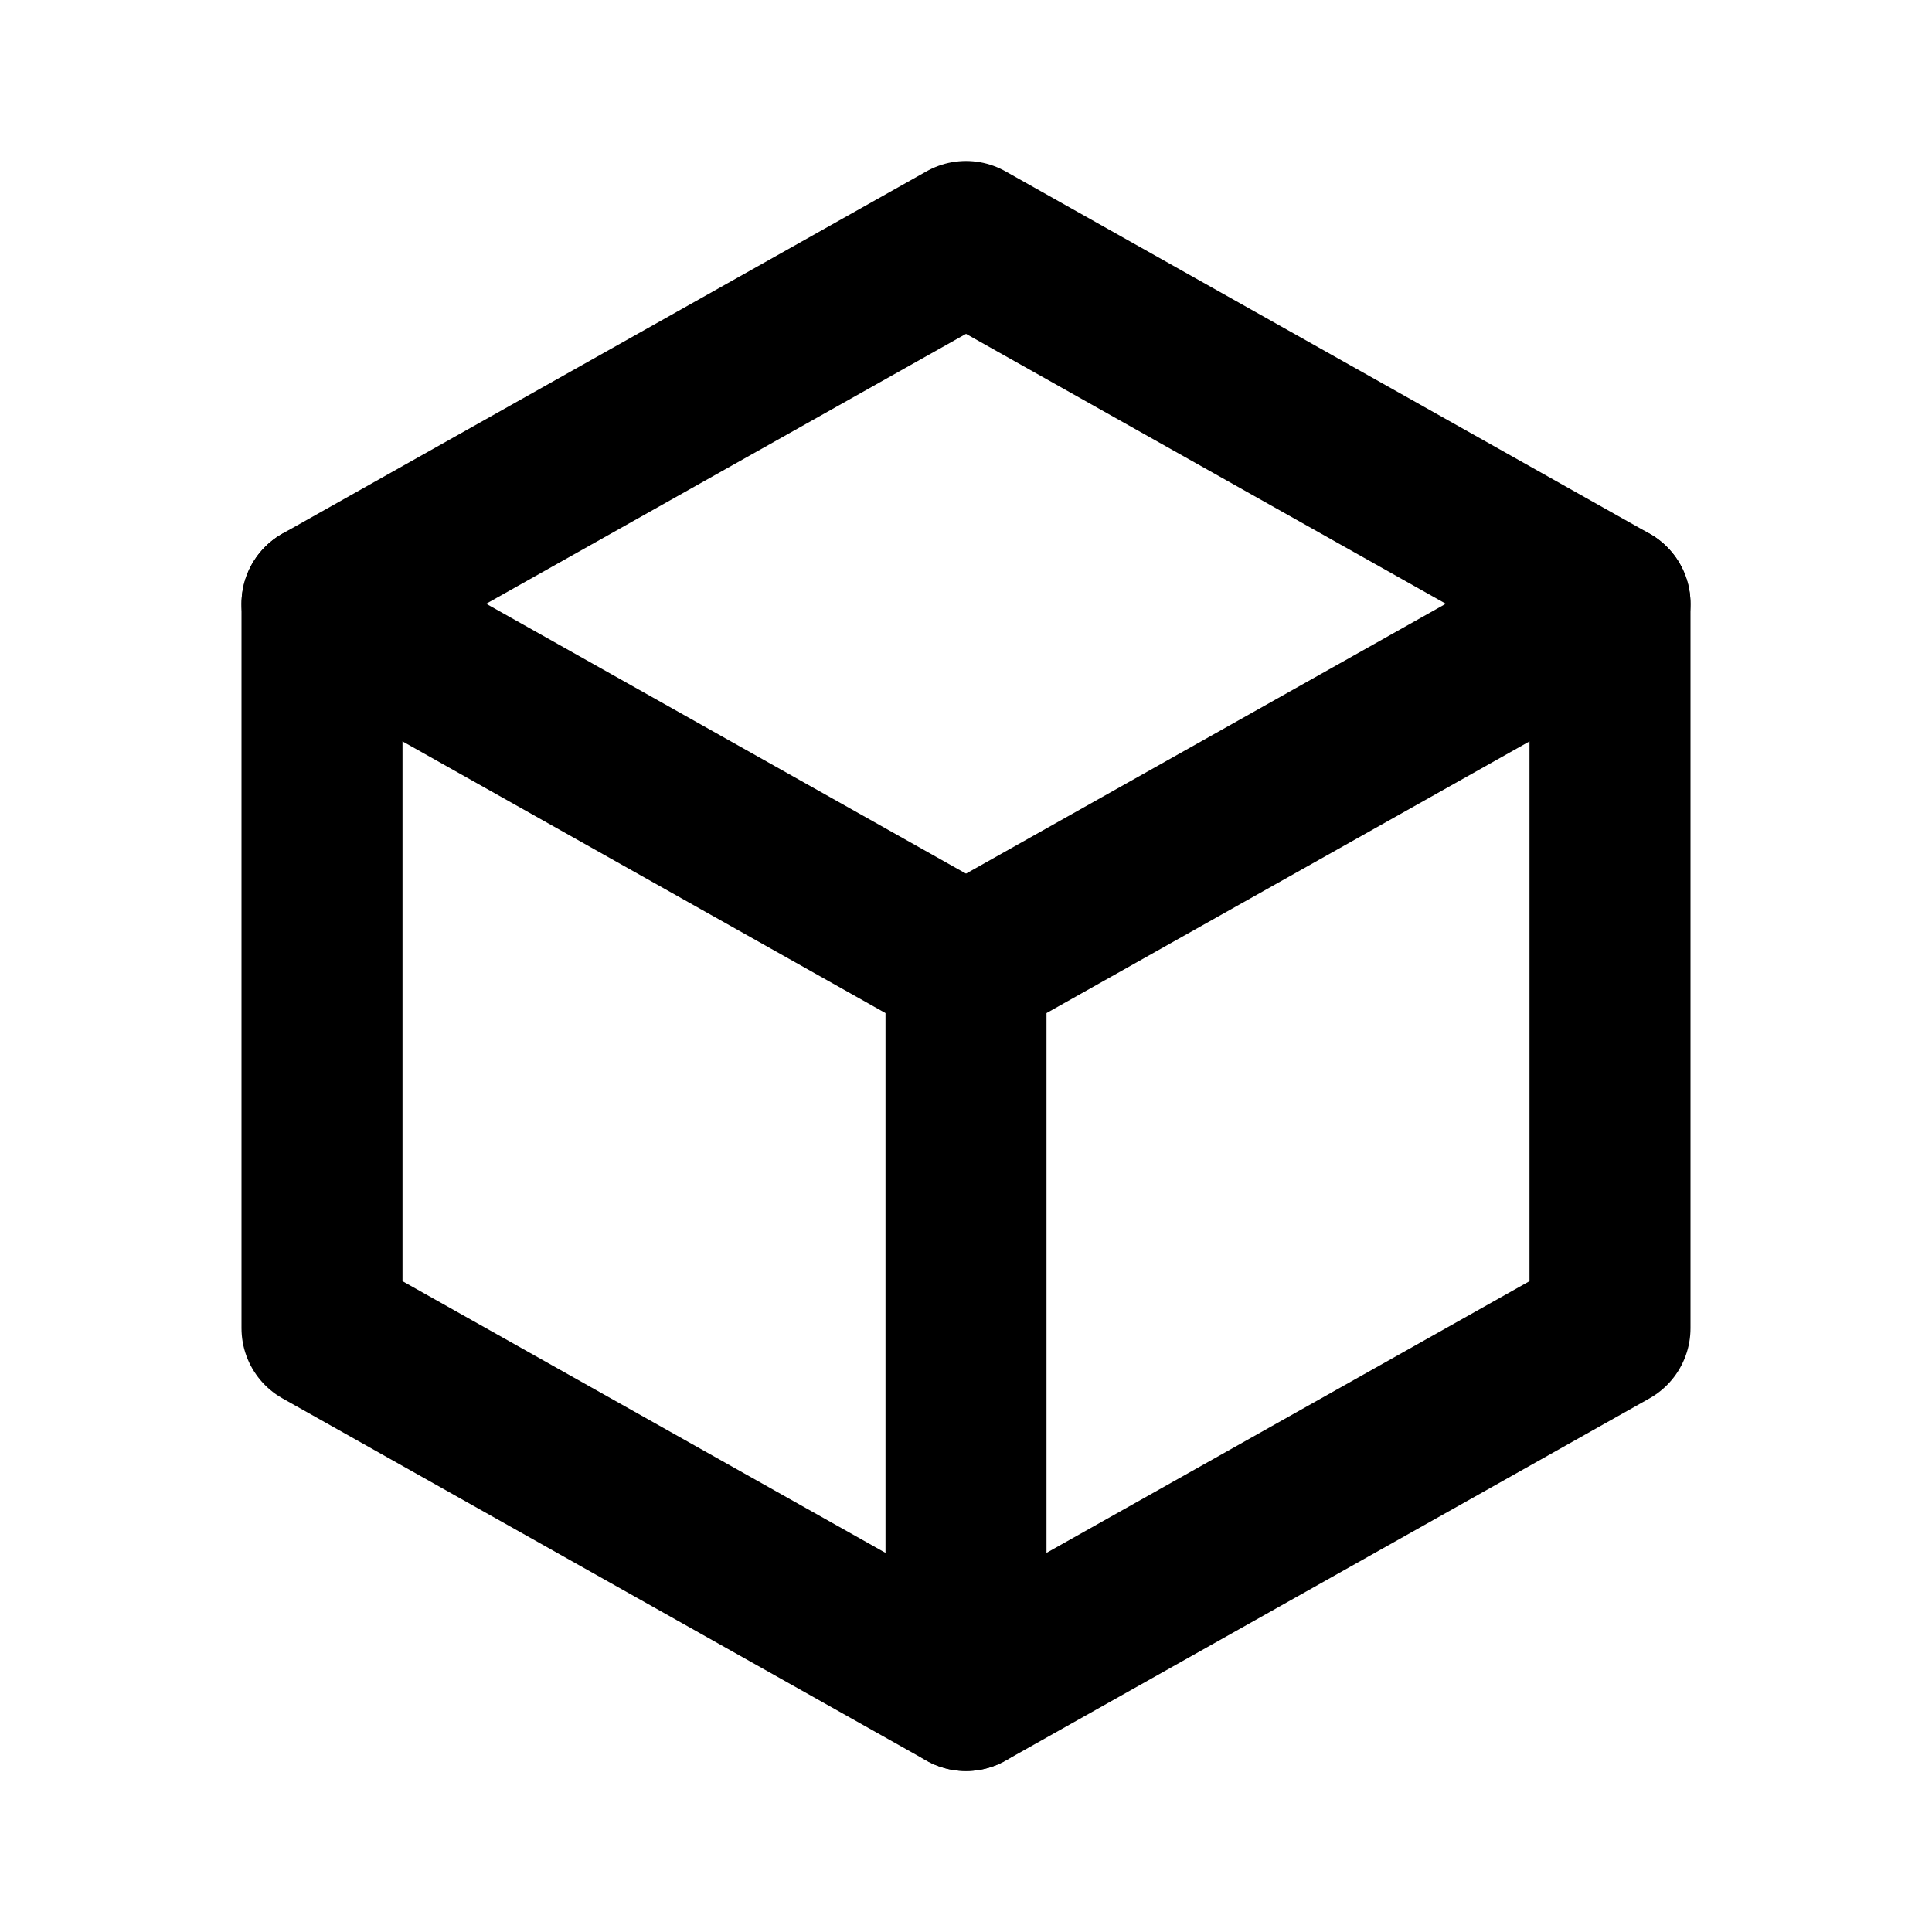
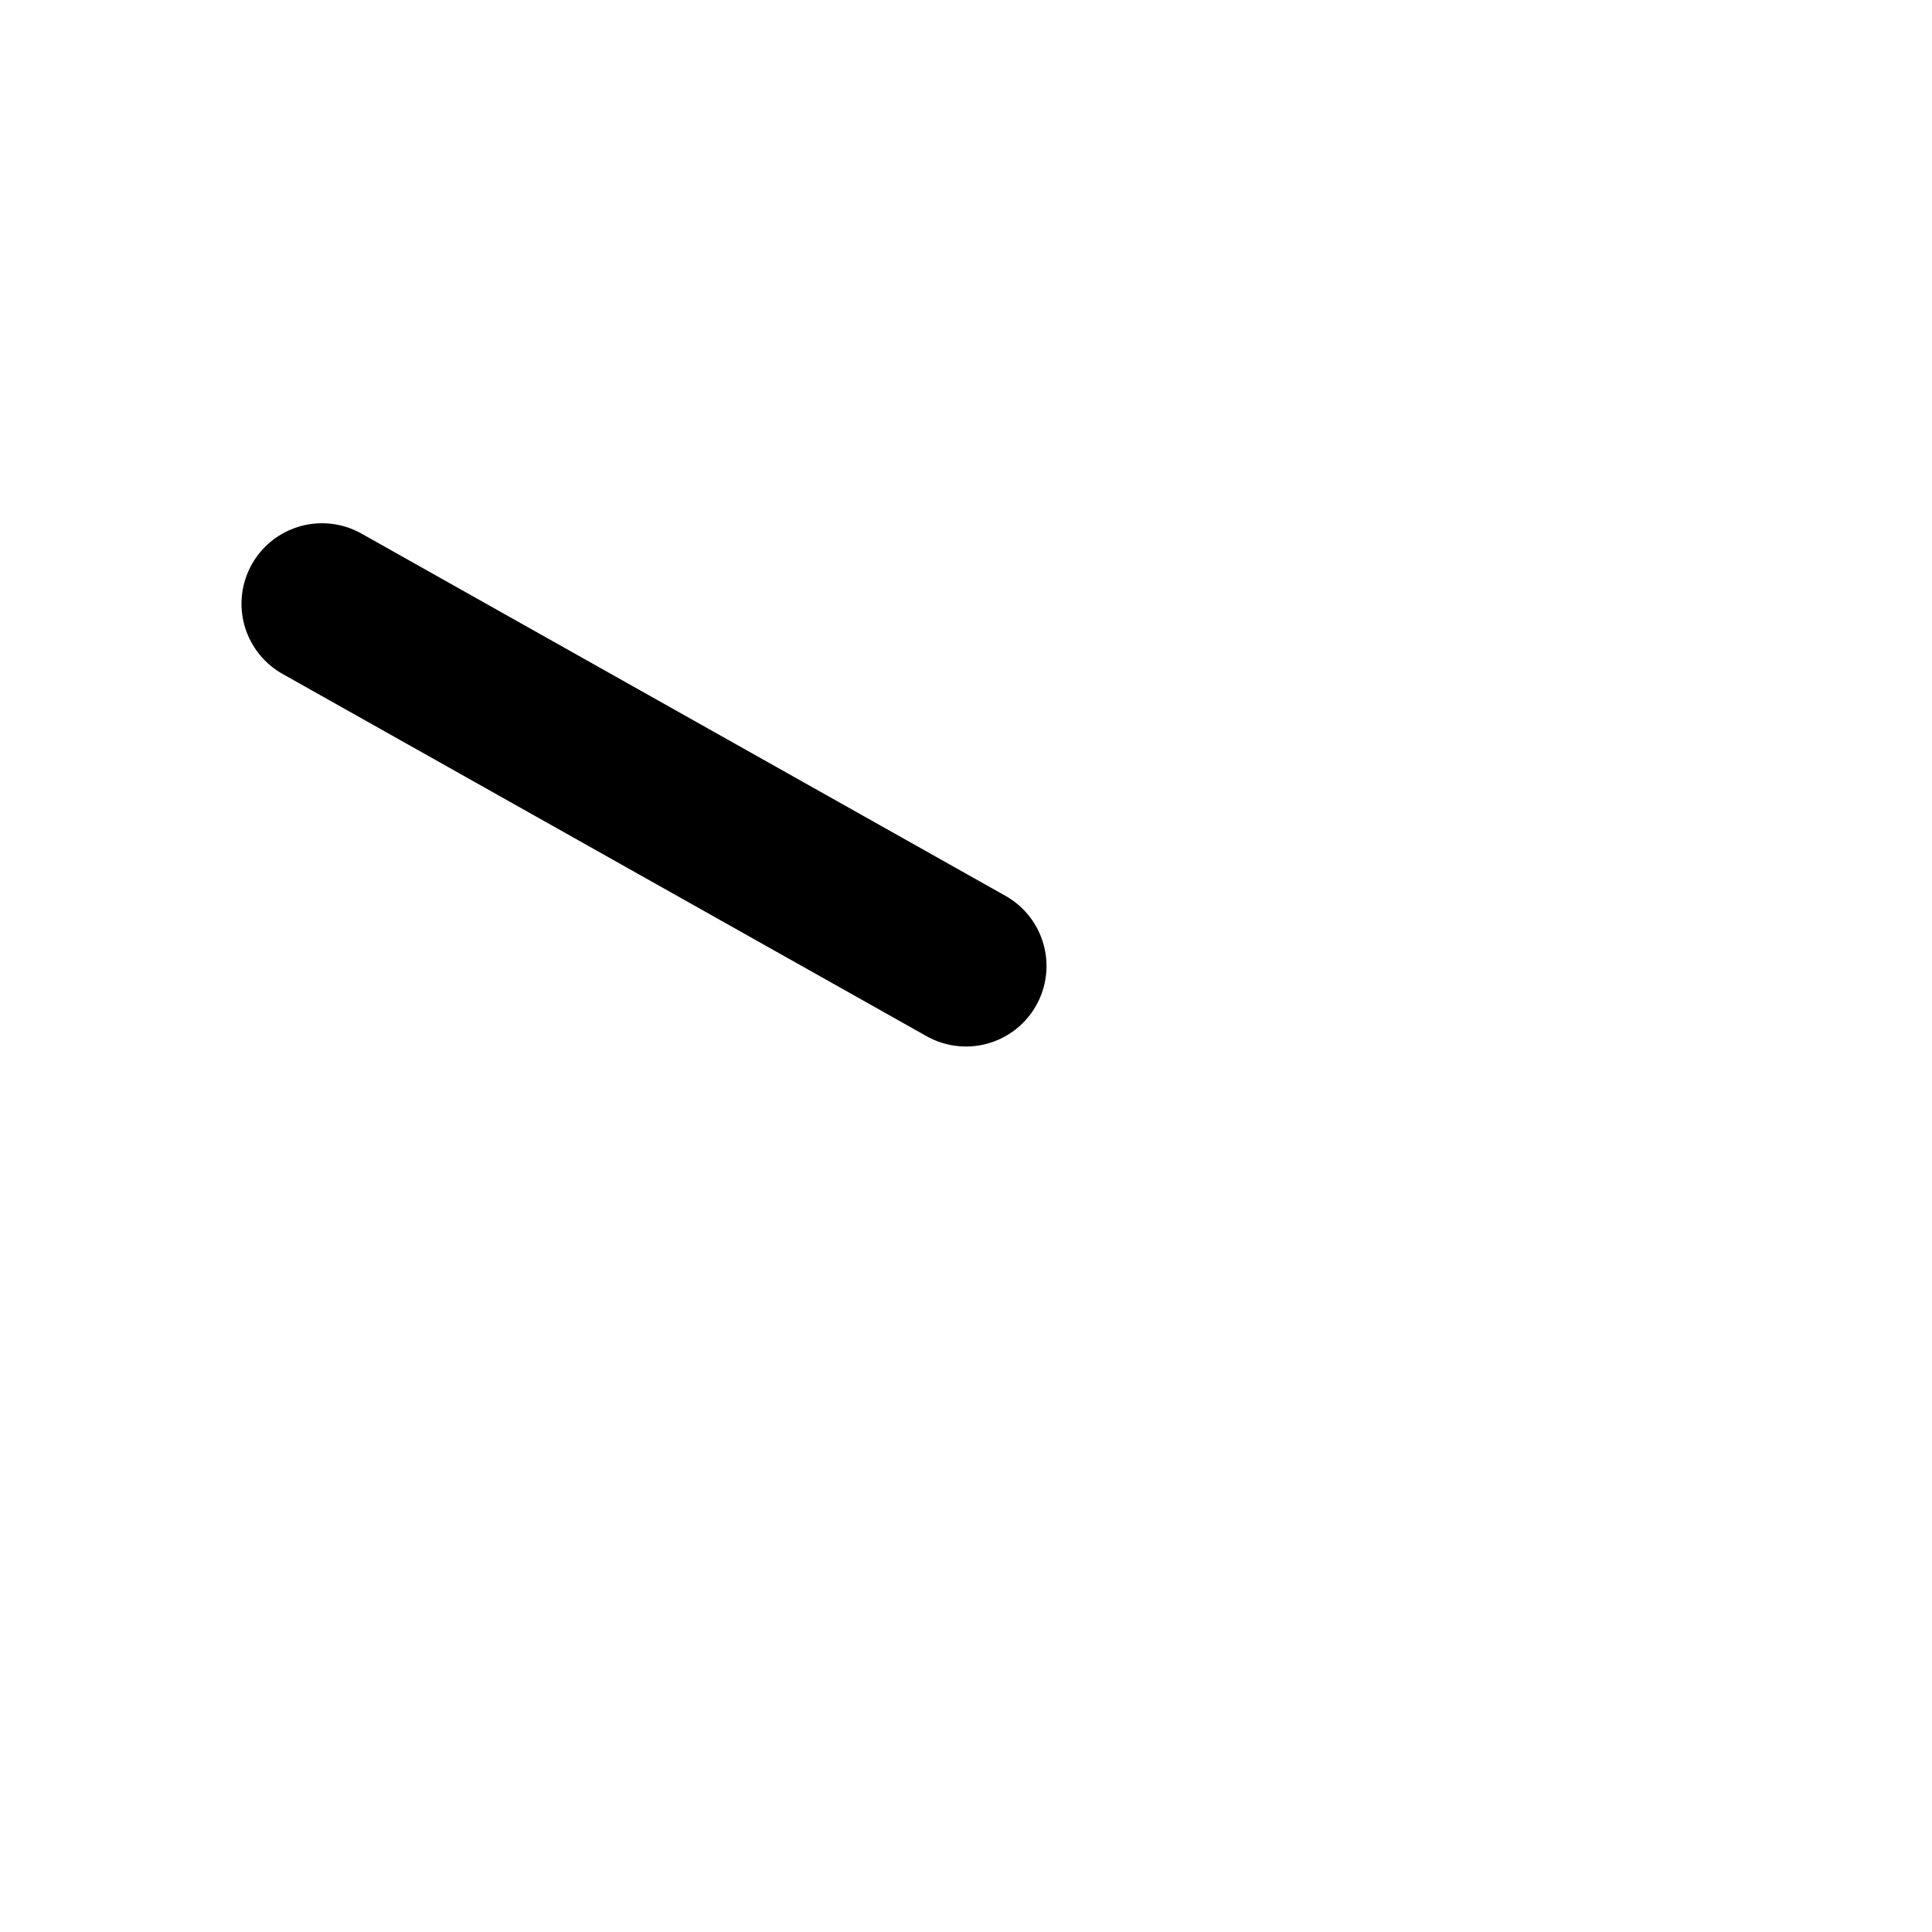
<svg xmlns="http://www.w3.org/2000/svg" width="24" height="24" viewBox="0 0 24 24" fill="none">
-   <path d="M12 3L20 7.5V16.5L12 21L4 16.5V7.5L12 3Z" stroke="currentColor" stroke-width="2" stroke-linecap="round" stroke-linejoin="round" />
-   <path d="M12 12L20 7.5" stroke="currentColor" stroke-width="2" stroke-linecap="round" stroke-linejoin="round" />
-   <path d="M12 12V21" stroke="currentColor" stroke-width="2" stroke-linecap="round" stroke-linejoin="round" />
  <path d="M12 12L4 7.5" stroke="currentColor" stroke-width="2" stroke-linecap="round" stroke-linejoin="round" />
</svg>